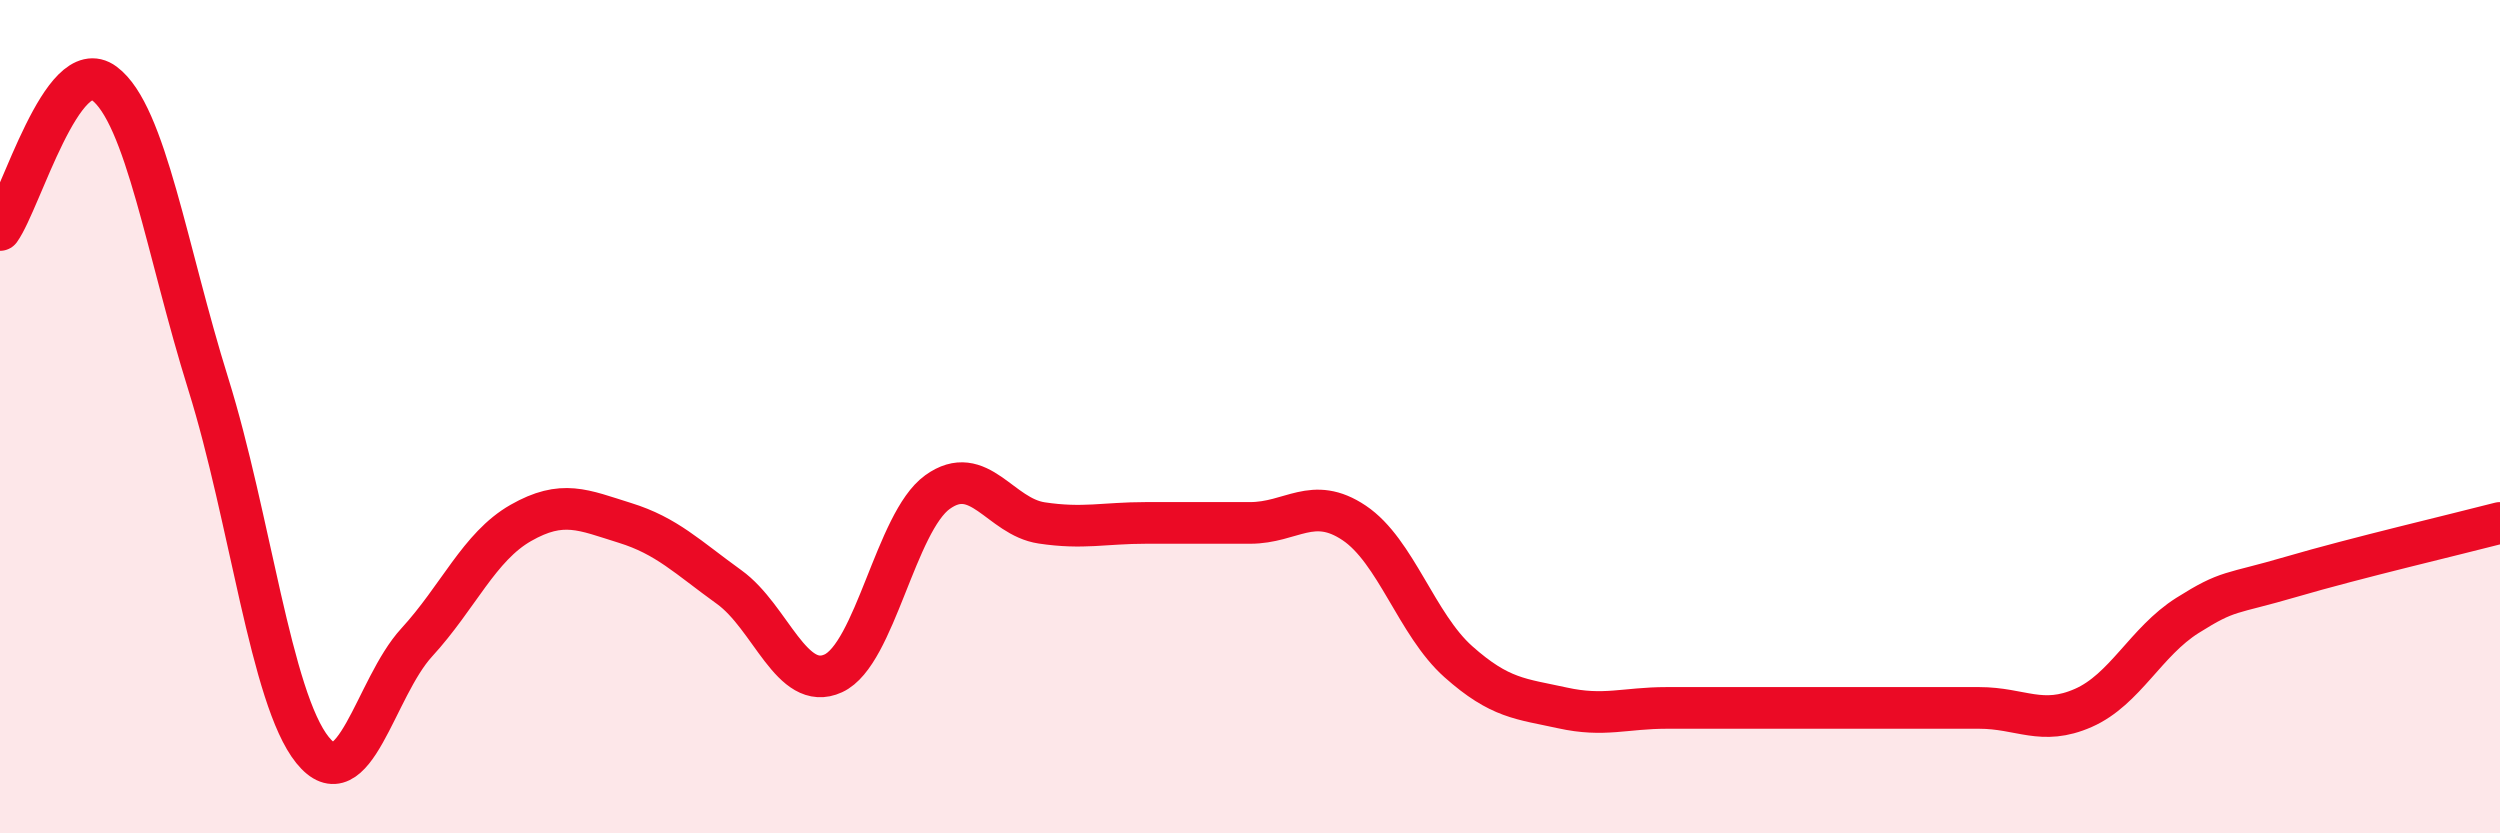
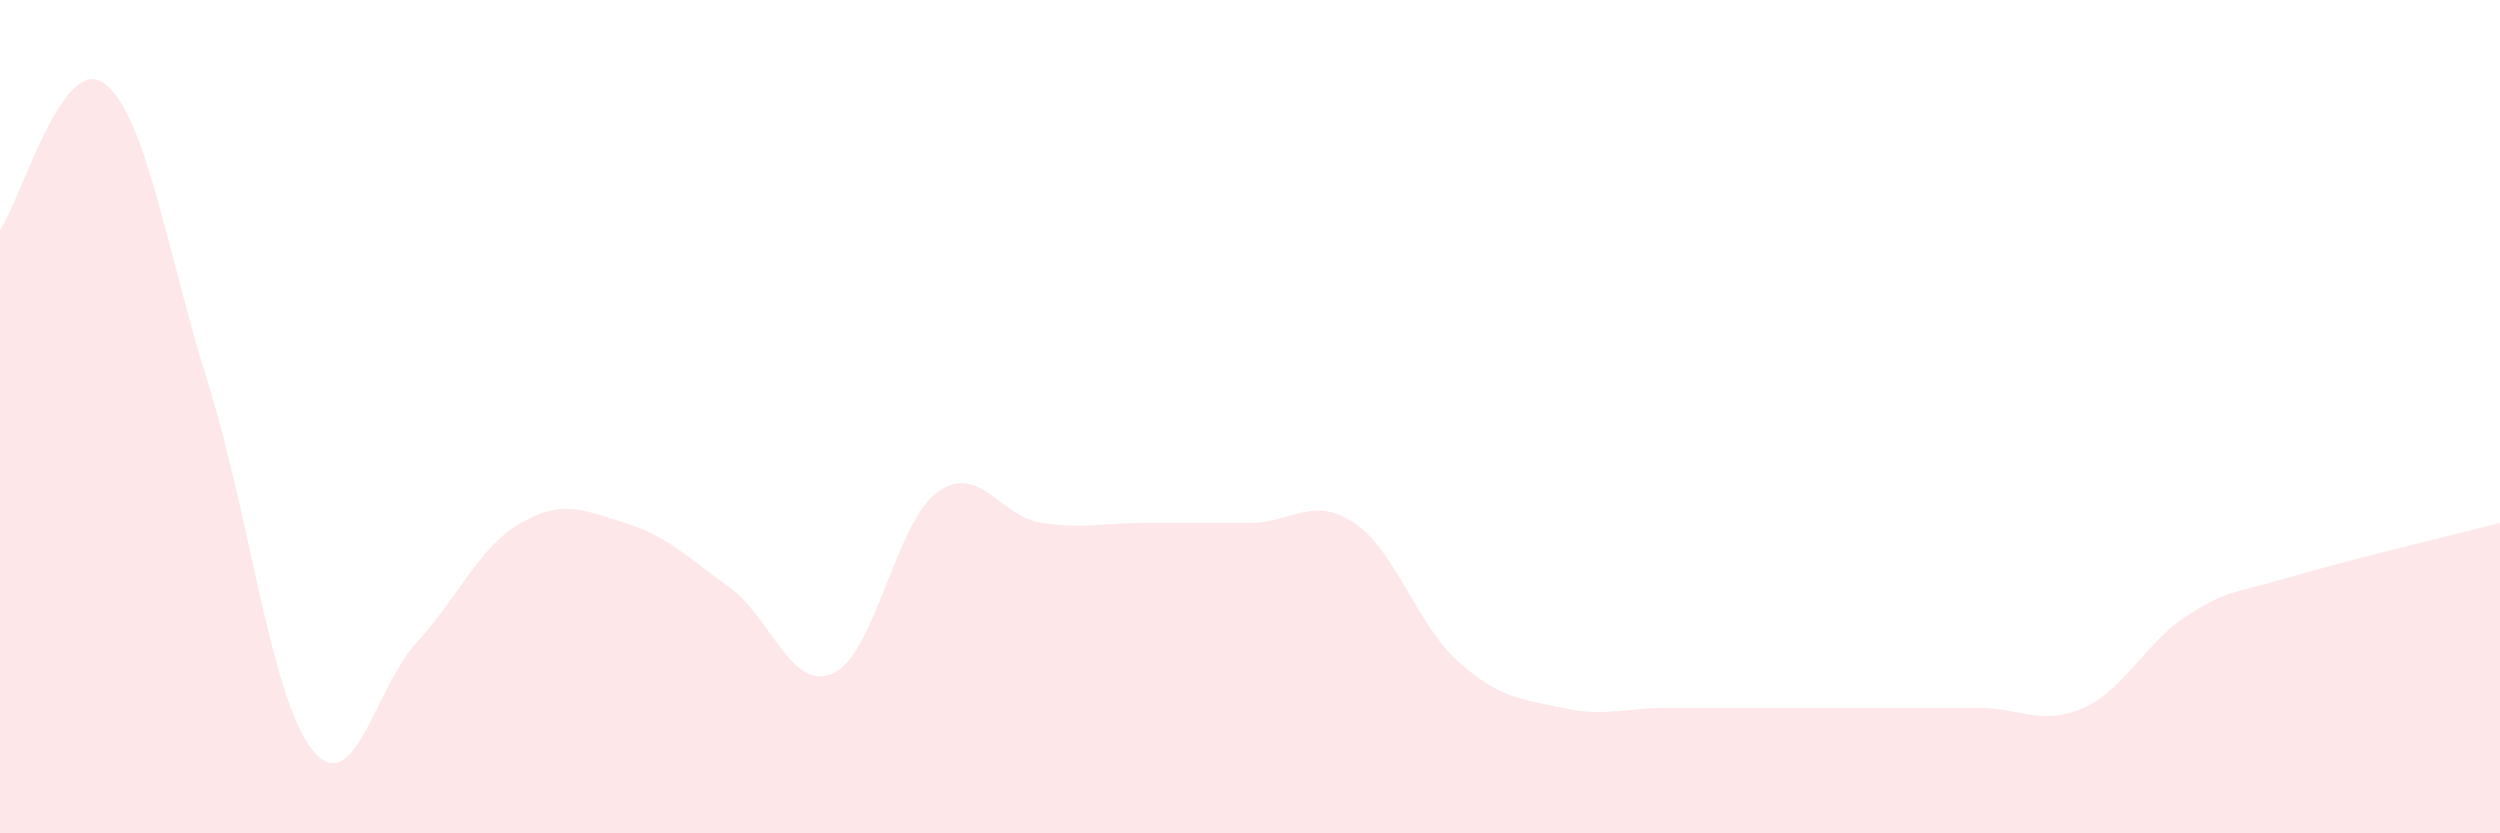
<svg xmlns="http://www.w3.org/2000/svg" width="60" height="20" viewBox="0 0 60 20">
  <path d="M 0,5.52 C 0.5,4.82 1.5,1.26 2.5,2 C 3.5,2.74 4,6.02 5,9.22 C 6,12.42 6.5,16.76 7.5,18 C 8.5,19.24 9,16.51 10,15.42 C 11,14.33 11.5,13.12 12.5,12.55 C 13.5,11.98 14,12.24 15,12.55 C 16,12.86 16.5,13.37 17.5,14.09 C 18.5,14.81 19,16.62 20,16.16 C 21,15.7 21.5,12.53 22.5,11.81 C 23.5,11.09 24,12.4 25,12.55 C 26,12.7 26.5,12.55 27.5,12.55 C 28.5,12.55 29,12.55 30,12.55 C 31,12.55 31.5,11.88 32.5,12.55 C 33.5,13.22 34,14.99 35,15.88 C 36,16.77 36.5,16.77 37.5,16.99 C 38.5,17.21 39,16.99 40,16.99 C 41,16.99 41.5,16.99 42.5,16.99 C 43.5,16.99 44,16.99 45,16.99 C 46,16.99 46.5,16.99 47.5,16.99 C 48.5,16.99 49,17.43 50,16.99 C 51,16.55 51.5,15.4 52.5,14.77 C 53.5,14.14 53.5,14.28 55,13.84 C 56.5,13.4 59,12.81 60,12.55L60 20L0 20Z" fill="#EB0A25" opacity="0.1" stroke-linecap="round" stroke-linejoin="round" />
-   <path d="M 0,5.52 C 0.5,4.82 1.5,1.26 2.5,2 C 3.5,2.74 4,6.02 5,9.22 C 6,12.42 6.5,16.76 7.5,18 C 8.5,19.24 9,16.51 10,15.42 C 11,14.33 11.5,13.12 12.5,12.55 C 13.5,11.98 14,12.24 15,12.55 C 16,12.86 16.5,13.37 17.5,14.09 C 18.5,14.81 19,16.62 20,16.16 C 21,15.7 21.5,12.53 22.5,11.81 C 23.5,11.09 24,12.4 25,12.55 C 26,12.7 26.5,12.55 27.5,12.55 C 28.5,12.55 29,12.55 30,12.55 C 31,12.55 31.5,11.88 32.5,12.55 C 33.5,13.22 34,14.99 35,15.88 C 36,16.77 36.5,16.77 37.5,16.99 C 38.5,17.21 39,16.99 40,16.99 C 41,16.99 41.5,16.99 42.5,16.99 C 43.5,16.99 44,16.99 45,16.99 C 46,16.99 46.5,16.99 47.5,16.99 C 48.5,16.99 49,17.43 50,16.99 C 51,16.55 51.5,15.4 52.5,14.77 C 53.5,14.14 53.5,14.28 55,13.84 C 56.5,13.4 59,12.81 60,12.55" stroke="#EB0A25" stroke-width="1" fill="none" stroke-linecap="round" stroke-linejoin="round" />
</svg>